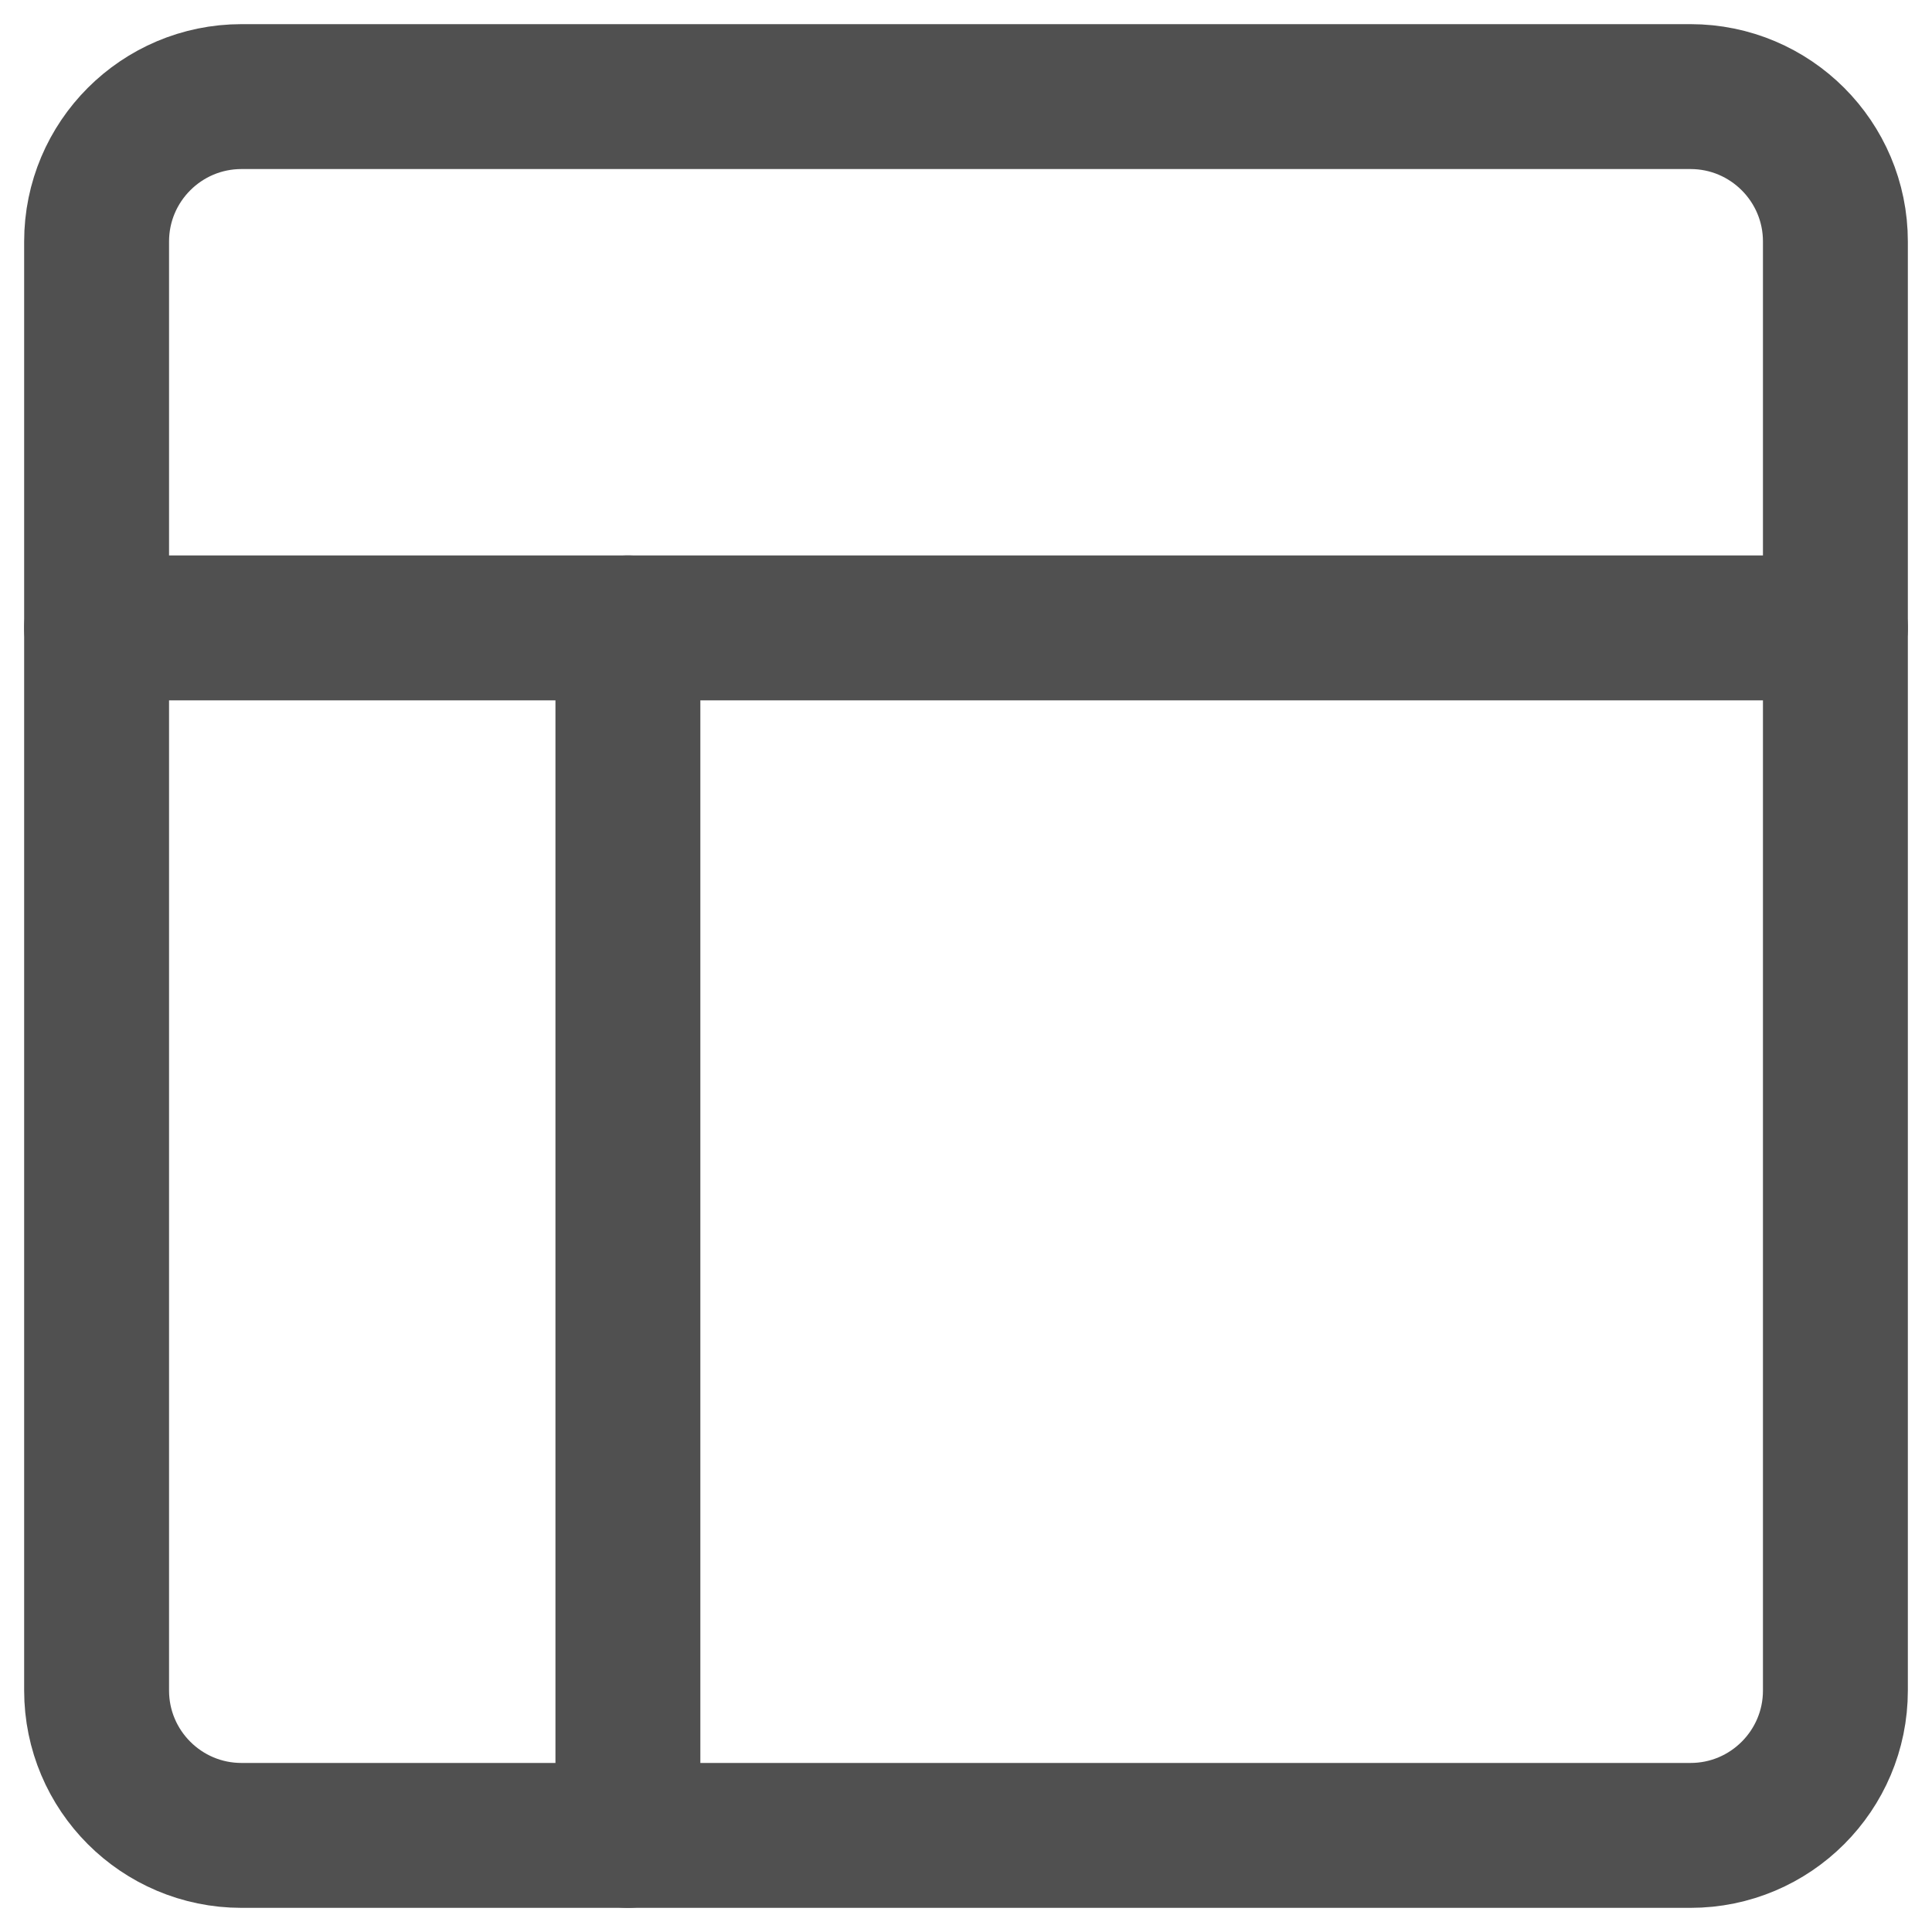
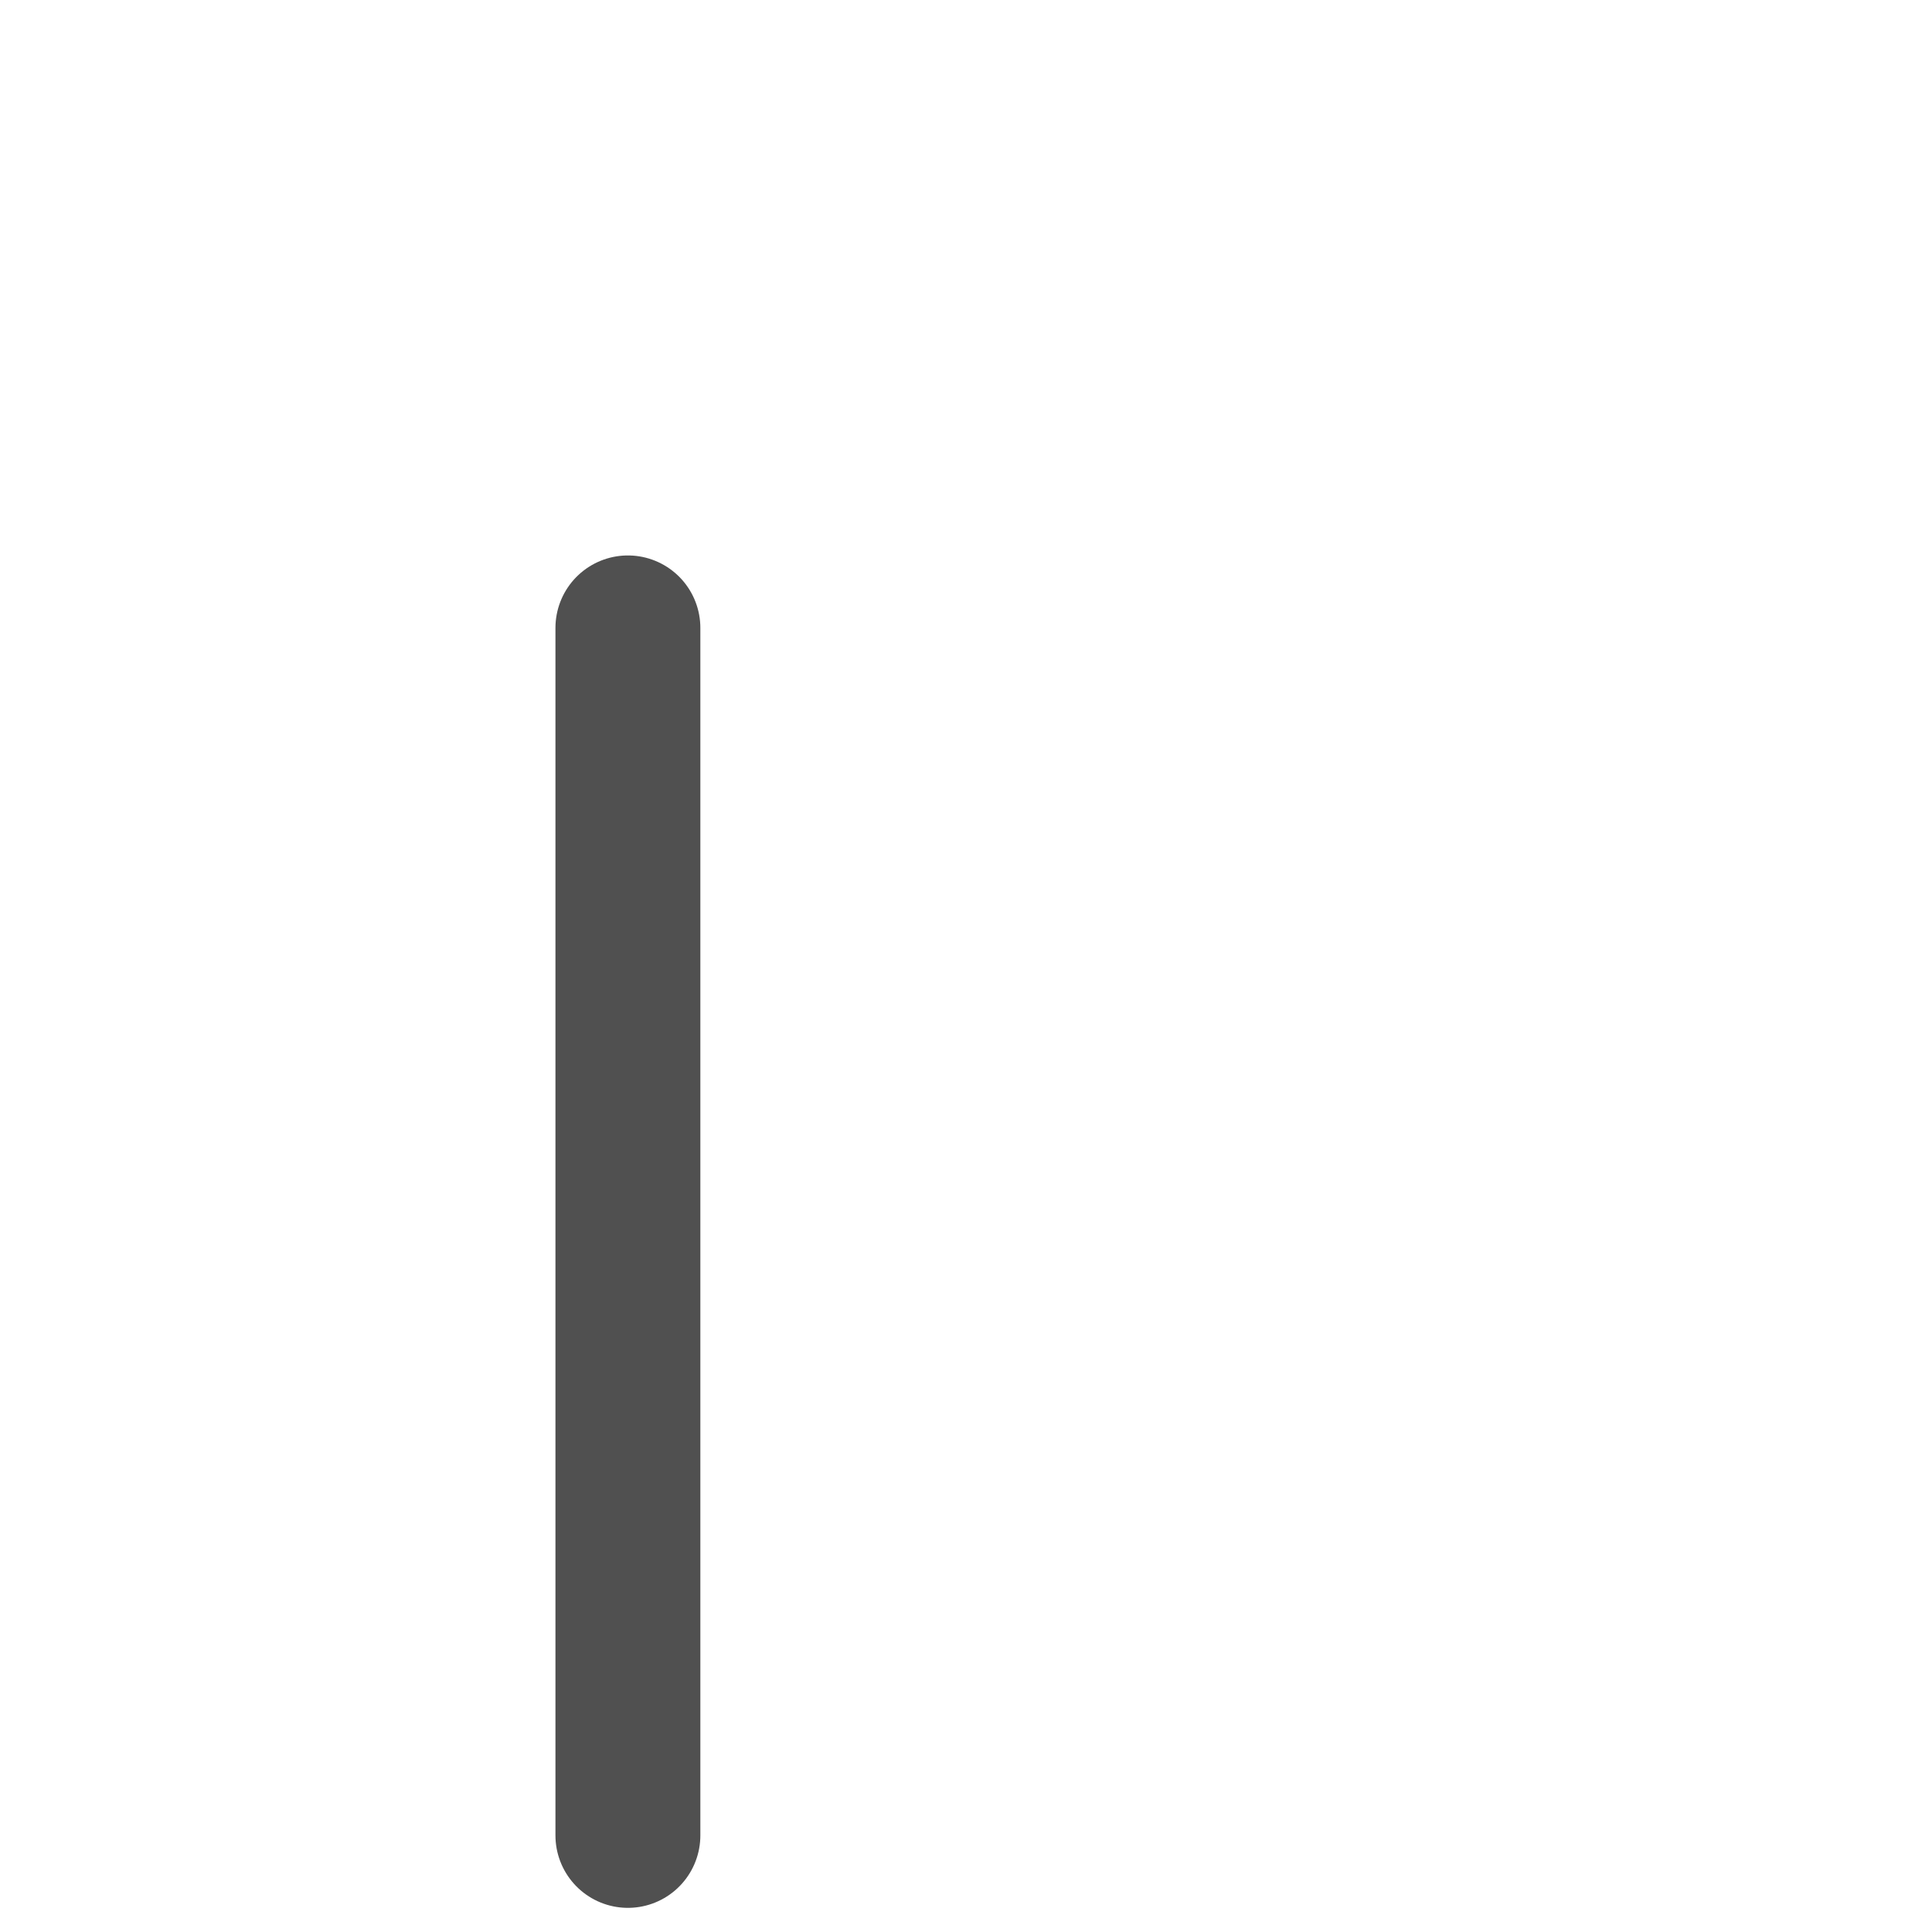
<svg xmlns="http://www.w3.org/2000/svg" width="20" height="20" viewBox="0 0 20 20" fill="none">
-   <path d="M17.5 1H2.5C1.672 1 1 1.672 1 2.5V17.5C1 18.328 1.672 19 2.5 19H17.5C18.328 19 19 18.328 19 17.5V2.5C19 1.672 18.328 1 17.5 1Z" stroke="#505050" stroke-width="1.5" stroke-linejoin="round" />
-   <path d="M1 6.5H19" stroke="#505050" stroke-width="1.5" stroke-linecap="round" stroke-linejoin="round" />
  <path d="M6.5 19V6.5" stroke="#505050" stroke-width="1.5" stroke-linecap="round" stroke-linejoin="round" />
</svg>